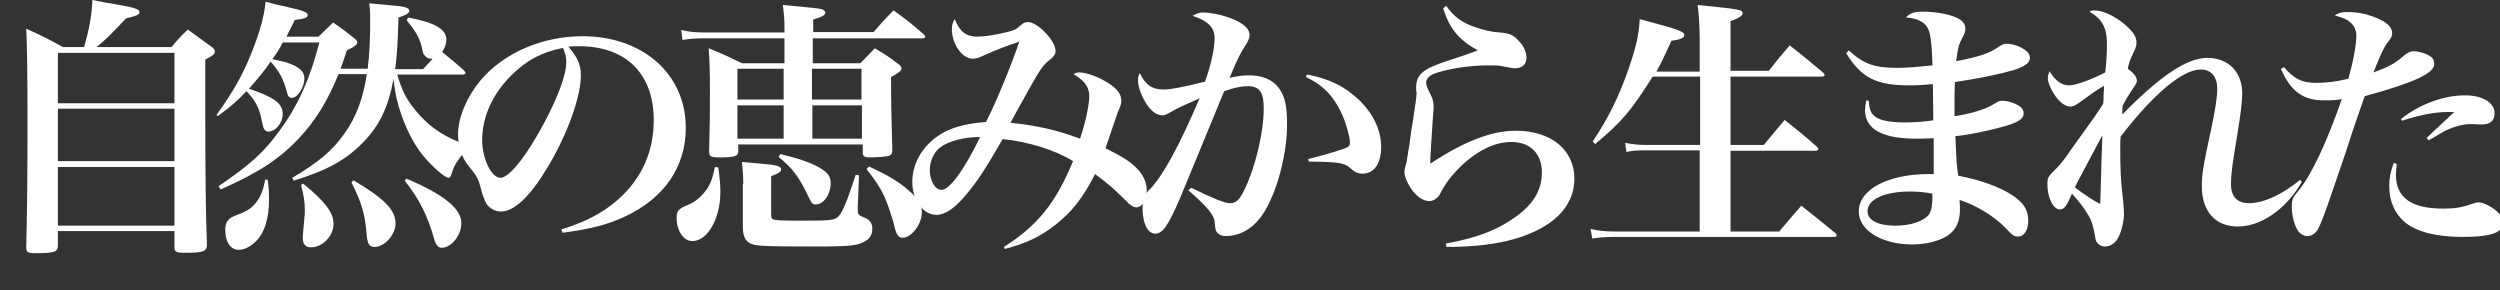
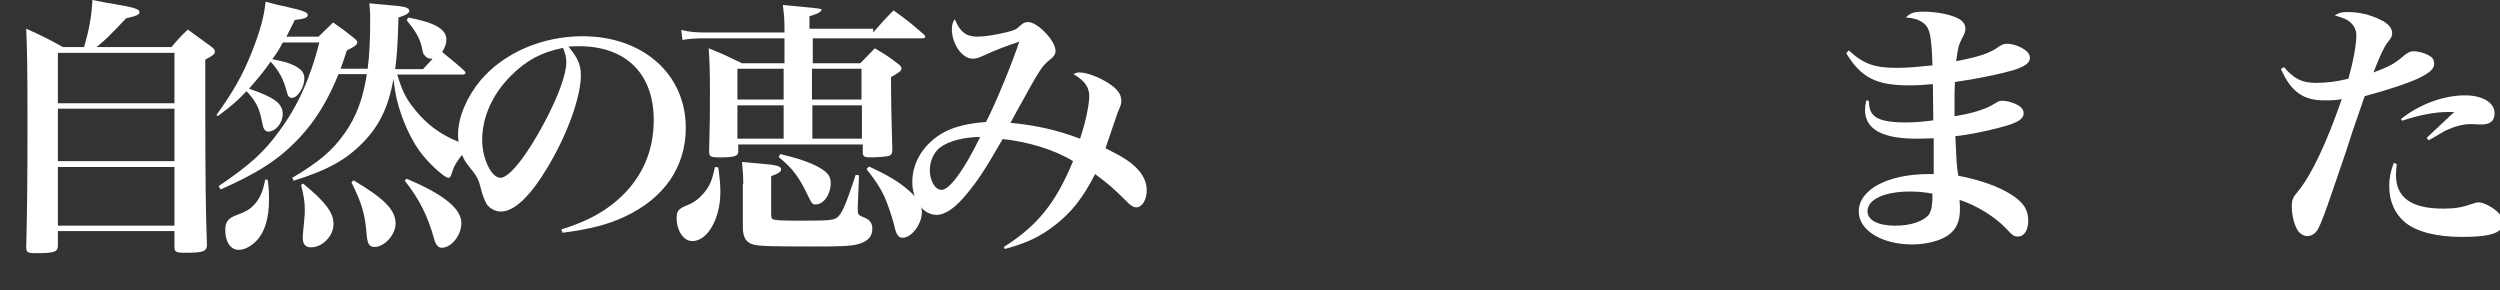
<svg xmlns="http://www.w3.org/2000/svg" version="1.1" id="レイヤー_1" x="0px" y="0px" viewBox="0 0 600.4 69.7" style="enable-background:new 0 0 600.4 69.7;" xml:space="preserve">
  <rect x="0" y="0" width="600.4" height="69.7" fill="#333333" stroke="none" />
  <style type="text/css">
	.st0{fill:#FFFFFF;}
</style>
  <g>
    <g>
      <path class="st0" d="M41.1,11.4c1.6-1.9,2.1-2.5,4-4.3c2.5,1.8,3.2,2.3,5.5,4c0.7,0.5,1,0.8,1,1.3c0,0.6-0.5,1-2.3,1.9V25    c0,16.9,0.1,25.8,0.4,33.9c-0.1,1.5-0.9,1.8-5.3,1.8c-2.1,0-2.5-0.2-2.5-1.4v-3.8H13.9V59c0,1.5-0.9,1.8-5.3,1.8    c-2,0-2.3-0.2-2.3-1.5C6.5,51,6.6,44.4,6.6,29.6c0-14-0.1-18-0.3-22.7c3.8,1.7,5,2.3,8.8,4.4h5.1C21.4,7.1,22,4,22.2,0    c2.3,0.5,4.2,0.8,5.4,1c4.7,0.8,5.9,1.2,5.9,1.9c0,0.6-0.6,0.9-3.2,1.5c-4.5,4.7-4.6,4.8-7.1,6.9H41.1z M41.9,24.8V12.7h-28v12.1    H41.9z M13.9,26.1v12.6h28V26.1H13.9z M13.9,40.1v14.1h28V40.1H13.9z" />
      <path class="st0" d="M88.3,16.5c0.4-2.8,0.6-7.3,0.6-11.2c0-1.8,0-2.5-0.2-4.5c1.9,0.2,3.4,0.3,4.4,0.4c4,0.3,5.2,0.6,5.2,1.4    c0,0.5-0.6,1-2.6,1.6c-0.2,6.2-0.3,8.7-0.8,12.4h6.7c1.2-1.3,1.6-1.7,2.3-2.5c-0.2,0-0.3,0-0.4,0c-0.6,0-1.2-0.3-1.6-0.9    c-0.3-0.3-0.4-0.8-0.6-1.9c-0.6-2.3-1.4-3.7-3.6-6.4L98,4.2c6.4,1.2,9.2,2.8,9.2,5.3c0,1-0.3,1.8-1,3c2.5,2.1,2.9,2.3,5.1,4.3    c0.3,0.3,0.5,0.5,0.5,0.7c0,0.3-0.3,0.4-0.8,0.4H95.4c1.2,4,2.1,5.8,4.3,8.5c3.5,4.3,7.5,6.9,13.6,8.8l-0.1,0.6    c-1.6,0.8-2.3,1.3-3.2,2.7c-0.8,1.1-1.2,2.1-1.6,3.4c-0.2,0.6-0.4,0.8-0.7,0.8c-1,0-5-3.7-7-6.5c-2.7-3.8-5-9.5-5.8-14.3    c-0.1-0.8-0.2-1.4-0.4-2.9c-1.2,6.6-3.3,11.1-7.3,15.2c-4.1,4.2-8.6,6.7-16.7,9.2l-0.3-0.7c6.4-3.8,9.6-6.5,12.5-10.6    c2.9-4,4.5-8.5,5.4-14.3h-6.8c-2.5,6.2-5.5,11.2-9.5,15.4c-4.8,5.1-9.8,8.3-18.8,12.3l-0.5-0.8c7.4-5,11-8.2,14.7-13.4    c4.4-6,7.3-12.5,9.5-21.1h-8.8c-0.8,1.6-1.2,2.2-2.5,4c1.8,0.4,2.4,0.5,3.4,0.8c3,1,4.3,2.1,4.3,3.8c0,2.2-1.6,4.7-3,4.7    c-0.6,0-1-0.4-1.2-1.4c-0.8-3.1-1.9-5.1-3.9-7.3c-1.8,2.6-3.2,4.2-5.2,6.5c6.2,2.1,8.1,3.6,8.1,6.1c0,2.1-1.7,4.2-3.5,4.2    c-0.3,0-0.7-0.2-0.9-0.5c-0.3-0.5-0.3-0.5-0.9-3.3c-0.5-2.1-1.4-3.8-3.4-5.9c-2.1,2.2-3.4,3.4-6.9,6L52,27.6    c4-5.6,6.2-9.4,8.4-14.9c2-5,3-8.6,3.4-12.3c2.1,0.6,3.8,1,4.9,1.2c4.4,1,5.2,1.4,5.2,2c0,0.6-0.6,0.9-3.1,1.2c-1,1.9-1.3,2.7-2,4    h7.7c1.5-1.5,2-1.9,3.5-3.4c2.3,1.6,3,2.1,5.1,3.8c0.5,0.4,0.7,0.7,0.7,1c0,0.5-0.6,1-2.5,1.9c-0.7,2.2-1,3-1.5,4.4H88.3z     M64.3,43.2c0.3,2.3,0.3,3.3,0.3,4.8c0,4.3-1,7.7-2.9,9.7c-1.4,1.5-3,2.3-4.4,2.3c-1.9,0-3.2-1.9-3.2-4.7c0-1.9,0.6-2.7,2.1-3.4    c3.2-1.2,3.8-1.6,5.1-3c1.2-1.5,1.8-2.8,2.4-5.8L64.3,43.2z M72.8,44.1c5.4,4.4,7.3,7,7.3,9.7c0,2.9-2.7,5.6-5.4,5.6    c-1.4,0-2-0.8-2-2.4c0-0.3,0-0.3,0.4-4.6c0.1-0.6,0.1-1.4,0.1-2c0-1.9-0.2-3.2-0.9-6L72.8,44.1z M84.9,43.3    C92.3,47.7,95,50.4,95,53.7c0,2.7-2.7,5.6-5,5.6c-1.4,0-1.8-0.7-2-3.6c-0.4-4.5-1.2-7.1-3.6-11.9L84.9,43.3z M97.6,42.9    c9,3.8,13.2,7.2,13.2,10.7c0,2.9-2.4,5.9-4.7,5.9c-0.8,0-1.4-0.6-1.8-2c-1.6-5.8-3.8-10-7.1-14.1L97.6,42.9z" />
      <path class="st0" d="M134.8,55.1c6.9-2.1,11.8-5,15.7-9.2c4.3-4.7,6.5-10.4,6.5-17.1c0-11.1-6.7-17.7-17.9-17.7    c-0.8,0-1.4,0-2.6,0.1c2.3,2.7,3,4.4,3,6.9c0,5.2-3.3,14.3-8,22.1c-4.2,7-8,10.6-11.2,10.6c-1.4,0-2.8-0.8-3.5-1.9    c-0.5-1-0.9-1.9-1.5-4.3c-0.4-1.6-0.9-2.5-2.8-4.8c-1.6-1.9-2.5-4.8-2.5-7.5c0-4.1,2.1-9,5.4-13c5.6-6.6,14.8-10.6,24.5-10.6    c14.5,0,24.8,9.1,24.8,22c0,9.4-5.2,16.9-14.6,21.3c-4,1.9-8.2,3-15,3.9L134.8,55.1z M122.7,18.2c-4.5,4.5-6.9,10-6.9,15.4    c0,4.5,2.2,9.1,4.4,9.1c2.1,0,6.4-5.4,10.6-13.4C134,23.3,136,17.9,136,15c0-0.7-0.1-1.6-0.3-2.1c-0.1-0.5-0.5-1.4-0.5-1.4    C129.9,12.6,126.4,14.5,122.7,18.2z" />
-       <path class="st0" d="M172.5,40.2c0.4,2.9,0.5,4.2,0.5,6c0,6.3-3.1,11.7-6.7,11.7c-2.1,0-3.8-2.4-3.8-5.6c0-1.6,0.5-2.2,2.5-3    c1.6-0.6,2.9-1.6,4-2.9c1.4-1.6,2-3,2.7-6.3L172.5,40.2z M209.7,7.8c2.1-2.4,2.7-3.1,4.9-5.3c3.2,2.3,4.2,3.1,7.3,5.8    c0.2,0.2,0.3,0.4,0.3,0.5c0,0.3-0.3,0.4-0.6,0.4h-26.4v6h11.4c1.6-1.6,2-2.1,3.5-3.6c2.5,1.5,3.2,1.9,5.4,3.6c0.7,0.5,1,0.8,1,1.2    c0,0.6-0.5,1-2.5,2.1v3.2c0,2.5,0.1,7.3,0.3,14.3c0,0.9-0.2,1.2-1,1.5c-0.6,0.1-2.6,0.3-4.1,0.3c-1.6,0-2-0.2-2-1.2v-1.9h-29.9    v1.4c0,0.1,0,0.3,0,0.3c0,1.1-0.9,1.4-4.5,1.4c-2.1,0-2.5-0.2-2.5-1.4c0.2-8.3,0.2-8.5,0.2-14.3c0-5.4-0.1-7.5-0.3-10.5    c3.5,1.4,4.5,1.9,8,3.6h10.2v-6h-19.1c-2.1,0-3.8,0.1-5.4,0.4l-0.3-2.4c2.1,0.5,3.6,0.6,5.7,0.6h19.1V6.9c0-2.2-0.1-3.4-0.4-5.7    c7.8,0.7,8.4,0.8,9.3,1c0.6,0.2,0.9,0.5,0.9,0.8c0,0.6-0.6,1-2.9,1.7v3H209.7z M188.2,23.9v-7.4h-11.1v7.4H188.2z M177.1,33.3    h11.1v-8h-11.1V33.3z M178.5,44.2c0-2.1-0.1-3.1-0.3-5.3c2,0.2,3.6,0.3,4.5,0.4c3.8,0.3,4.9,0.6,4.9,1.4c0,0.5-0.6,1-2.4,1.6v9    c0,0.8,0.1,1.2,0.3,1.3c0.5,0.3,1.9,0.4,6.8,0.4c7.7,0,8.2-0.1,9.2-1.2c0.9-1,1.9-3.4,4-9.8l0.8,0.1l-0.3,7.6c0,0.2,0,0.4,0,0.5    c0,1.4,0,1.4,1.9,2.2c1,0.4,1.6,1.3,1.6,2.5c0,1.9-1,3-3.3,3.7c-1.7,0.5-4.3,0.6-10.2,0.6c-10.8,0-12.5-0.1-14.2-0.3    c-2.4-0.3-3.4-1.6-3.4-4.3v-5.2V44.2z M187.4,37c4.2,1,7.2,2,9.3,3.2c2.1,1.2,2.8,2.1,2.8,3.8c0,2.7-1.7,5.1-3.6,5.1    c-0.8,0-0.9-0.1-2.1-2.6c-2-4.1-3.4-6-6.8-8.8L187.4,37z M206.9,16.5h-11.9v7.4h11.9V16.5z M195.1,25.3v8h11.9v-8H195.1z     M208.7,40c4.4,2,7.1,3.6,9.5,5.7c2.3,2,3.2,3.5,3.2,5.3c0,2.8-2.5,6.1-4.6,6.1c-1.1,0-1.6-0.8-2.1-3.2c-0.5-1.9-1.5-4.9-2.3-6.7    c-1-2.1-2-3.7-4.3-6.6L208.7,40z" />
+       <path class="st0" d="M172.5,40.2c0.4,2.9,0.5,4.2,0.5,6c0,6.3-3.1,11.7-6.7,11.7c-2.1,0-3.8-2.4-3.8-5.6c0-1.6,0.5-2.2,2.5-3    c1.6-0.6,2.9-1.6,4-2.9c1.4-1.6,2-3,2.7-6.3L172.5,40.2z M209.7,7.8c2.1-2.4,2.7-3.1,4.9-5.3c3.2,2.3,4.2,3.1,7.3,5.8    c0.2,0.2,0.3,0.4,0.3,0.5c0,0.3-0.3,0.4-0.6,0.4h-26.4v6h11.4c1.6-1.6,2-2.1,3.5-3.6c2.5,1.5,3.2,1.9,5.4,3.6c0.7,0.5,1,0.8,1,1.2    c0,0.6-0.5,1-2.5,2.1v3.2c0,2.5,0.1,7.3,0.3,14.3c0,0.9-0.2,1.2-1,1.5c-0.6,0.1-2.6,0.3-4.1,0.3c-1.6,0-2-0.2-2-1.2v-1.9h-29.9    v1.4c0,0.1,0,0.3,0,0.3c0,1.1-0.9,1.4-4.5,1.4c-2.1,0-2.5-0.2-2.5-1.4c0.2-8.3,0.2-8.5,0.2-14.3c0-5.4-0.1-7.5-0.3-10.5    c3.5,1.4,4.5,1.9,8,3.6h10.2v-6h-19.1c-2.1,0-3.8,0.1-5.4,0.4l-0.3-2.4c2.1,0.5,3.6,0.6,5.7,0.6h19.1V6.9c0-2.2-0.1-3.4-0.4-5.7    c7.8,0.7,8.4,0.8,9.3,1c0,0.6-0.6,1-2.9,1.7v3H209.7z M188.2,23.9v-7.4h-11.1v7.4H188.2z M177.1,33.3    h11.1v-8h-11.1V33.3z M178.5,44.2c0-2.1-0.1-3.1-0.3-5.3c2,0.2,3.6,0.3,4.5,0.4c3.8,0.3,4.9,0.6,4.9,1.4c0,0.5-0.6,1-2.4,1.6v9    c0,0.8,0.1,1.2,0.3,1.3c0.5,0.3,1.9,0.4,6.8,0.4c7.7,0,8.2-0.1,9.2-1.2c0.9-1,1.9-3.4,4-9.8l0.8,0.1l-0.3,7.6c0,0.2,0,0.4,0,0.5    c0,1.4,0,1.4,1.9,2.2c1,0.4,1.6,1.3,1.6,2.5c0,1.9-1,3-3.3,3.7c-1.7,0.5-4.3,0.6-10.2,0.6c-10.8,0-12.5-0.1-14.2-0.3    c-2.4-0.3-3.4-1.6-3.4-4.3v-5.2V44.2z M187.4,37c4.2,1,7.2,2,9.3,3.2c2.1,1.2,2.8,2.1,2.8,3.8c0,2.7-1.7,5.1-3.6,5.1    c-0.8,0-0.9-0.1-2.1-2.6c-2-4.1-3.4-6-6.8-8.8L187.4,37z M206.9,16.5h-11.9v7.4h11.9V16.5z M195.1,25.3v8h11.9v-8H195.1z     M208.7,40c4.4,2,7.1,3.6,9.5,5.7c2.3,2,3.2,3.5,3.2,5.3c0,2.8-2.5,6.1-4.6,6.1c-1.1,0-1.6-0.8-2.1-3.2c-0.5-1.9-1.5-4.9-2.3-6.7    c-1-2.1-2-3.7-4.3-6.6L208.7,40z" />
      <path class="st0" d="M241.1,59.3c8-5.1,12.4-10.4,16.6-20.6c-4.3-2.7-10.9-4.7-16.9-5.3c-4.2,7.3-6,10-8.4,12.9    c-2.8,3.5-5.3,5.3-7.5,5.3c-3.2,0-5.8-3.5-5.8-7.9c0-3.7,1.7-7.3,4.7-9.9c3-2.7,7.1-4.1,13-4.5c2.5-4.8,6.4-14.5,8-19.3    c-3,1-5.4,1.9-8.7,3.4c-1.3,0.6-1.9,0.7-2.5,0.7c-2.5,0-5-3.5-5-7.1c0-1,0.2-1.6,0.7-2.4c1.2,3,2.7,4.2,5.4,4.2    c1.8,0,4.3-0.4,7.2-1.1c1.8-0.5,2-0.5,3.2-1.6c0.6-0.6,1.1-0.8,1.8-0.8c2.3,0,6.6,4.5,6.6,6.9c0,0.8-0.4,1.4-1.3,2.1    c-1.8,1.4-2.4,2.2-7,10.6c-1.3,2.3-1.6,2.9-2.5,4.6c6.2,0.6,11,1.7,16.7,3.8c1.4-4.2,2.2-8.3,2.2-10.2c0-2.2-1.1-3.7-3.8-5.3    c0.6-0.3,0.9-0.4,1.4-0.4c1.7,0,4.5,1,6.9,2.5c2.2,1.4,3.2,2.7,3.2,4.3c0,0.8-0.1,1-0.9,2.9c-0.1,0.2-1,3-2.9,8.5    c4,2,5.8,3.1,7.4,4.7c1.6,1.6,2.5,3.4,2.5,5.4c0,2.3-1.1,4.1-2.5,4.1c-0.6,0-1.4-0.4-2.4-1.5c-3-3-4.4-4.2-7.5-6.5    c-2.9,5.7-5.7,9.3-9.8,12.4c-3.5,2.7-6.7,4.2-11.9,5.6L241.1,59.3z M225.8,35.4c-1.6,1.2-2.5,3.4-2.5,5.5c0,2.5,1.3,4.7,2.8,4.7    c1.9,0,5.3-4.5,9.3-12.7C231.5,32.9,227.8,33.9,225.8,35.4z" />
-       <path class="st0" d="M286.1,45.1c5.1,2.5,8,3.7,9.3,3.7c1.4,0,2.3-0.8,3.4-3.1c2.7-5.5,4.7-13.9,4.7-19.7c0-3.8-1-5.3-3.8-5.3    c-1.6,0-3.1,0.3-5.7,1.2c-6.2,15-9.7,23.6-10.6,25.7c-3,6.9-4.2,8.5-6,8.5s-3-2.5-3-6.1c0-2.3,0.3-3.2,1.9-4.7    c3-3.2,6.7-9.8,11.8-21.7c-3.6,1.6-5.4,2.4-7.1,3.4c-1,0.6-1.4,0.7-1.9,0.7c-1.2,0-2.5-0.9-3.6-2.5c-1.3-1.9-2.2-4.3-2.2-6    c0-0.5,0.1-0.9,0.4-1.7c1.4,2.9,3,4,5.7,4c1.7,0,4.9-0.6,10-1.9c1.4-3.9,2.3-7.9,2.3-10.4c0-2.6-1.6-4.2-5.3-5.4    c1.1-0.6,1.6-0.8,2.5-0.8c1.4,0,3.8,0.4,5.6,1c3.7,1.2,5.6,2.7,5.6,4.4c0,0.6-0.2,1.2-0.8,2.2c-1.4,2.1-2.1,3.5-4,8.1    c2.2-0.5,3.2-0.6,4.7-0.6c3.1,0,5.6,1,7,2.9c1.6,2,2.1,4.5,2.1,8.9c0,8-3,18.2-6.6,22.6c-2.1,2.7-5.1,4.2-8.1,4.2    c-1,0-1.8-0.4-2.2-1c-0.3-0.5-0.3-0.5-0.5-2.5c-0.1-1.5-1.9-3.7-6.3-7.5L286.1,45.1z M313.9,17.9c5.4,1,9.2,2.9,12.8,6.4    c3.2,3.2,5,7.1,5,11c0,4-1.7,6.4-4.5,6.4c-1,0-1.8-0.3-2.9-1.3c-1.4-1.3-2.7-1.5-10-1.6l-0.1-0.6c5.3-1.4,8.4-2.3,9.5-2.9    c0.3-0.2,0.5-0.5,0.5-1c0-1.3-0.8-4.3-1.7-6.4c-2-4.6-4.7-7.5-8.9-9.4L313.9,17.9z" />
-       <path class="st0" d="M347.3,1.4c1.9,2.6,3.7,4,6.9,5.1c2,0.7,4,1.2,6,1.3c2.4,0.2,3.3,0.6,4.6,2.1c1.2,1.2,1.8,2.7,1.8,4    c0,1.6-1.1,2.5-2.8,2.5c-0.5,0-0.8-0.1-3.6-0.6c-0.5-0.1-1.4-0.1-2.7-0.1c-4,0-8.6,0.6-12.2,1.7c-1.8,0.5-2.8,1.4-2.8,2.4    c0,0.7,0.3,1.4,1.3,3.4c0.3,0.5,0.5,1.6,0.5,2.6c0,0.5-0.1,1.4-0.2,2.8c-0.3,4.5-0.6,9-0.6,10.1c0,0.1,0,0.3,0,0.6    c8.2-5.4,14.7-7.9,20.6-7.9c8.4,0,14,4.6,14,11.5c0,4.3-2.1,7.9-5.9,10.6c-5.6,3.9-13.6,5.8-24.8,5.8l-0.2-0.8    c7.7-1.4,12.5-3.3,16.9-6.5c4.3-3.1,6.2-6.5,6.2-10.6c0-4.5-2.8-7.3-7.3-7.3c-3.8,0-7.7,1.8-11.5,5.2c-2.2,2-4.2,4.5-5.2,6.4    c-0.6,1.2-0.8,1.5-1.2,1.8c-0.5,0.5-1.2,0.8-1.8,0.8c-1.6,0-3.2-1.2-4.5-3.1c-0.9-1.4-1.5-2.9-1.5-3.9c0-0.5,0-0.5,0.5-2.4    c0.1-0.6,0.3-1.9,0.7-4.3c0.3-2.5,0.6-4.3,0.8-5.4c0.6-4.1,0.9-6,0.9-6.8c0-0.1,0-0.4-0.1-0.7c0-0.3,0-0.5,0-0.6    c0-2.3,0.8-3.5,3-4.7c1.4-0.7,2.9-1.3,7.3-2.7c3.2-1.1,3.2-1.1,4.5-1.6c-4.5-2.5-6.8-5.2-8.3-10.1L347.3,1.4z" />
-       <path class="st0" d="M408.2,17V9.5c0-2.8-0.2-6.4-0.5-8.3c10,1,10.8,1.1,10.8,2c0,0.6-0.8,1.1-2.9,1.9V17h9.2    c2.1-2.7,2.8-3.5,5-6.1c3.5,2.7,4.5,3.6,8,6.5c0.3,0.3,0.4,0.5,0.4,0.6c0,0.3-0.3,0.4-0.8,0.4h-21.8v16.4h8c2.1-2.5,2.8-3.4,5-6    c3.4,2.7,4.4,3.5,7.7,6.4c0.3,0.3,0.4,0.5,0.4,0.6c0,0.3-0.3,0.4-0.7,0.4h-20.4v19.4h11.7c2.3-2.7,3-3.6,5.3-6.2    c3.5,2.8,4.7,3.7,8.2,6.6c0.2,0.3,0.3,0.4,0.3,0.5c0,0.3-0.3,0.4-0.7,0.4h-52.7c-1.8,0-3.8,0.1-5.3,0.4l-0.4-2.3    c1.8,0.4,3.6,0.6,5.6,0.6h20.6V36.1h-13.3c-1.7,0-2.9,0.1-4.3,0.4l-0.3-2.2c1.5,0.3,2.9,0.5,4.6,0.5h13.4V18.4h-11.4    c-5.3,8.4-7.4,10.8-13.8,16.2l-0.6-0.6c4-6.1,6.2-10.6,8.6-17.4c1.8-5.2,2.5-8.2,2.7-12c9.5,2.5,10.7,3,10.7,3.8    c0,0.7-0.9,1.1-3.1,1.4c-1.7,3.7-2.3,5.1-3.6,7.4H408.2z" />
      <path class="st0" d="M444,12.1c3.6,3.3,6.2,4.2,11.6,4.2c2.6,0,5.6-0.3,8.5-0.6c-0.1-3.7-0.3-6.7-0.8-8.1    c-0.6-2.1-2.5-3.2-5.6-3.4c1.1-1.1,2-1.4,4.3-1.4c2.5,0,5.5,0.5,7.3,1.2c1.9,0.7,2.7,1.6,2.7,2.9c0,0.6-0.1,1.1-0.8,2.3    c-0.8,1.6-1,2.3-1.4,5.5c6-1.2,8-1.9,10.4-3.6c0.6-0.4,1.2-0.6,1.8-0.6c1.2,0,3.2,0.6,4.3,1.5c0.8,0.5,1.2,1.2,1.2,1.9    c0,1.2-1.1,2-3.8,2.9c-3.8,1.1-8.8,2.1-14.2,2.9c-0.1,1.9-0.1,2.8-0.1,4V27c0,0.1,0,0.5,0,0.9c4.2-0.6,7.8-1.8,9.6-3    c1-0.6,1.2-0.7,1.9-0.7c1.3,0,3.1,0.6,4.1,1.3c0.7,0.5,1,1,1,1.7c0,1.4-1.4,2.3-5.6,3.4c-3.3,0.9-7.7,1.8-10.8,2.1    c0.3,6.7,0.3,7,0.7,9.5c5.2,1,9.8,2.6,13,4.7c2.7,1.8,3.8,3.5,3.8,6.1c0,2.3-1,3.8-2.4,3.8c-1,0-1.2-0.1-3.1-2.1    c-2.7-2.8-7-5.4-11-6.7c0.1,1.1,0.1,1.6,0.1,2.3c0,2.7-0.8,4.7-2.7,6.1c-1.9,1.4-5.3,2.3-8.8,2.3c-7.3,0-12.8-3.4-12.8-7.9    c0-5.3,7-9,16.9-9h1.1c0-1.2,0-1.2,0-3.2c0-0.8,0-1.8,0-2.7v-1.9c0-0.1,0-0.4,0-0.8c-2.8,0.1-3.4,0.1-4.2,0.1    c-8.2,0-12.3-2.3-12.3-6.9c0-0.6,0.1-1.2,0.3-2.3l0.6,0.1c0.1,1.8,0.4,2.7,1.1,3.4c1,1.2,3.6,1.8,7.5,1.8c2.2,0,4-0.1,6.9-0.5    c0-1.4-0.1-6.6-0.1-8.7c-2,0.2-3.9,0.3-5.6,0.3c-8,0-11.6-1.8-15.2-7.7L444,12.1z M458.6,46c-6,0-10.1,1.9-10.1,4.7    c0,2.2,2.5,3.5,6.7,3.5c3.9,0,7.1-1.2,8.2-2.9c0.5-1,0.7-2,0.7-4.8C461.9,46.1,460.4,46,458.6,46z" />
-       <path class="st0" d="M497.2,47.4c-1,2.3-1.6,2.9-2.5,2.9c-1.6,0-3-2.8-3-6.1c0-1.4,0.2-1.8,1.4-3c1.3-1.2,2.5-2.6,4.3-5.3    c6.2-8.6,6.2-8.6,7.7-11c0.1-1,0.1-1,0.1-2.3c0.1-1,0.1-1,0.1-2c-2,1.2-2,1.2-5.9,4c-1.1,0.8-1.6,1-2.2,1c-1.2,0-2.7-1.1-3.9-3    c-0.9-1.4-1.5-2.9-1.5-3.9c0-0.3,0.1-0.8,0.4-1.6c1.4,2.3,2.9,3.4,4.7,3.4c1.5,0,5-1.2,8.7-3.1c0.3-2.9,0.4-4.5,0.4-7.1    c0-3.6-1.2-5.8-4.2-7.5c0.5-0.3,0.8-0.3,1.2-0.3c1.8,0,4.4,1.1,6.7,2.9c2.2,1.7,3.4,3.3,3.4,4.7c0,0.8-0.1,1.3-0.8,2.7    c-0.7,1.4-1,2.3-1.3,3.7c1.5,1.1,2.2,2,2.2,2.9c0,0.5-0.3,0.9-1.1,2.1c-1.2,1.8-1.8,2.9-2.3,3.8c-0.1,0.4-0.1,1.1-0.1,2.2    c9.2-9.4,15.6-13.6,20.4-13.6c5.1,0,8.4,3.4,8.4,8.6c0,1.9-0.4,4.9-1.1,9.3c-1.3,7.8-1.6,9.9-1.6,12.5c0,2.9,1.5,4.5,4.3,4.5    c3.5,0,7.9-2,12.3-5.6l0.4,0.5c-3.8,6.6-9.8,10.7-15.4,10.7c-5.3,0-8.6-3.6-8.6-9.6c0-2.9,0.3-4.9,2.2-13.6c1-4.7,1.5-7.8,1.5-9.8    c0-3-1.4-4.7-4-4.7c-4.3,0-11.3,5.8-19.2,16.1c-0.1,1.3-0.1,1.4-0.1,2.8c0,4.9,0.1,7.7,0.7,12.7c0.1,1.2,0.2,2.2,0.2,3    c0,1.7-0.5,3.9-1.2,5.4c-0.8,1.7-2,2.5-3.4,2.5c-0.8,0-1.5-0.4-1.9-1c-0.3-0.4-0.3-0.6-0.5-1.7c-0.4-2.2-0.7-3.4-1.5-4.7    c-1.1-1.9-2.2-3.3-4-5.3L497.2,47.4z M498.3,45c2.1,1.6,4.3,3.1,6.1,4c0.1-3.3,0.1-3.3,0.3-10.5c0.1-2.2,0.1-3.6,0.2-6    C500.9,40,498.7,44.1,498.3,45z" />
      <path class="st0" d="M548.5,16.1c2.5,2.9,4.4,3.8,7.7,3.8c2.4,0,5.1-0.3,7.8-1c1.2-4.3,1.9-8.2,1.9-10.4c0-1.2-0.5-2.3-1.4-3.1    c-0.8-0.7-1.6-1.1-3.8-1.7c1.2-0.7,1.6-0.8,3.4-0.8c2.3,0,5.1,0.6,7.5,1.8c1.8,0.8,2.9,2,2.9,3.2c0,0.8-0.1,1-1.1,2.3    c-0.9,1.2-1.6,2.7-3.4,7.2c3.8-1.4,5.1-2.1,7.4-4.1c0.7-0.6,1.5-1,2.2-1c1.2,0,3,0.5,4,1.2c0.7,0.4,1,1,1,1.9    c0,2.2-4.7,4.4-16.7,7.7c-0.8,2.3-0.8,2.3-2.9,8.4c-1.2,3.8-1.2,3.8-4.7,14c-1.9,5.6-2.9,8.2-3.6,9.5c-0.6,1.1-1.6,1.7-2.6,1.7    c-0.8,0-1.6-0.5-2.1-1.1c-1-1.4-1.6-3.9-1.6-5.9c0-1.8,0.2-2.2,1.6-3.9c3.2-3.9,6.8-11.6,10.4-22c-1.5,0.3-2.6,0.3-4.2,0.3    c-5.1,0-8-2.1-10.4-7.5L548.5,16.1z M575.6,39.4c-0.1,1.2-0.2,1.9-0.2,2.5c0,5.6,3.7,8.2,11.4,8.2c2.9,0,4.5-0.3,7.1-1.2    c0.5-0.2,0.9-0.3,1.3-0.3c1.3,0,3.6,1.2,4.9,2.6c0.6,0.7,1,1.4,1,2.4c0,2.3-3,3.3-9.7,3.3c-6.2,0-11-1.2-13.8-3.5    c-2.5-2.1-3.8-5.1-3.8-8.7c0-1.9,0.3-3.5,1.1-5.6L575.6,39.4z M576.6,28.6c4.5-3.6,10.3-5.7,15.4-5.7c4.3,0,7.1,1.8,7.1,4.3    c0,1.8-1,2.7-3.2,2.7l-2.5-0.1c-1.8,0-3.7,0.5-5.7,1.4c-0.5,0.2-0.5,0.2-2.7,1.5c-0.8,0.5-1,0.6-1.8,1l-0.4-0.6l6.6-6.2    c-0.7,0-1.2,0-1.6,0c-3.2,0-7.1,0.8-10.9,2.1L576.6,28.6z" />
    </g>
  </g>
</svg>